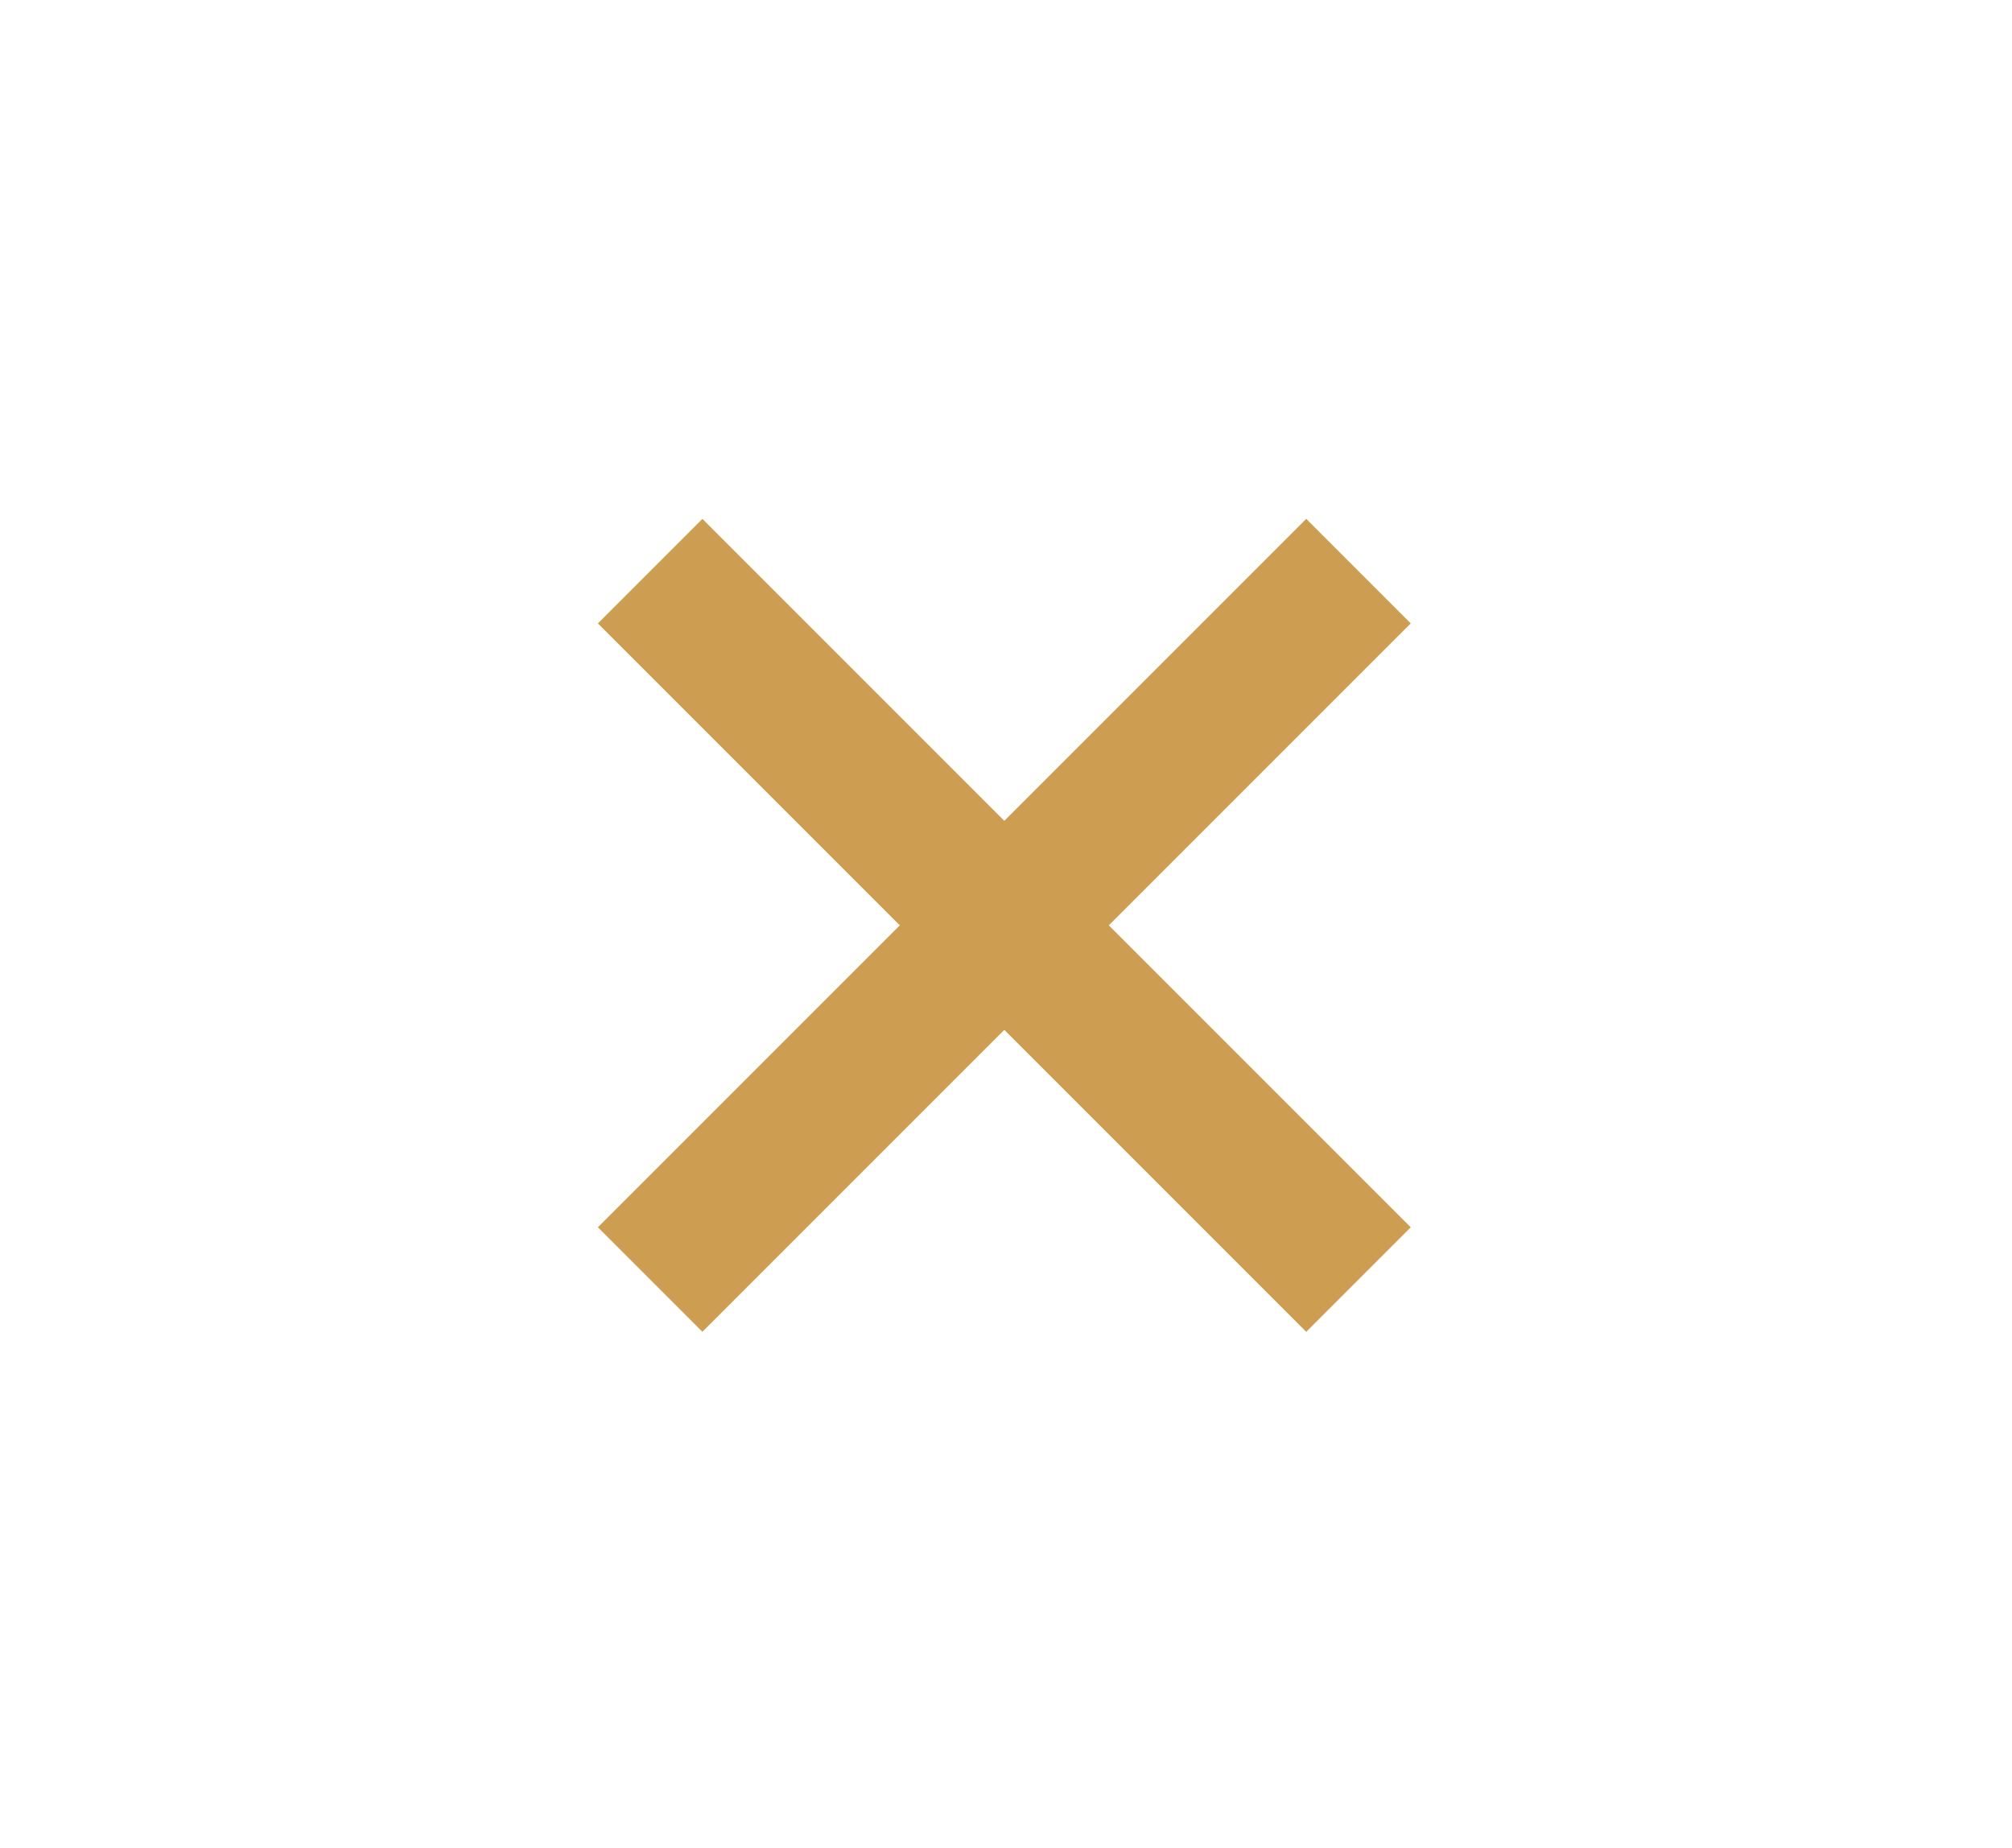
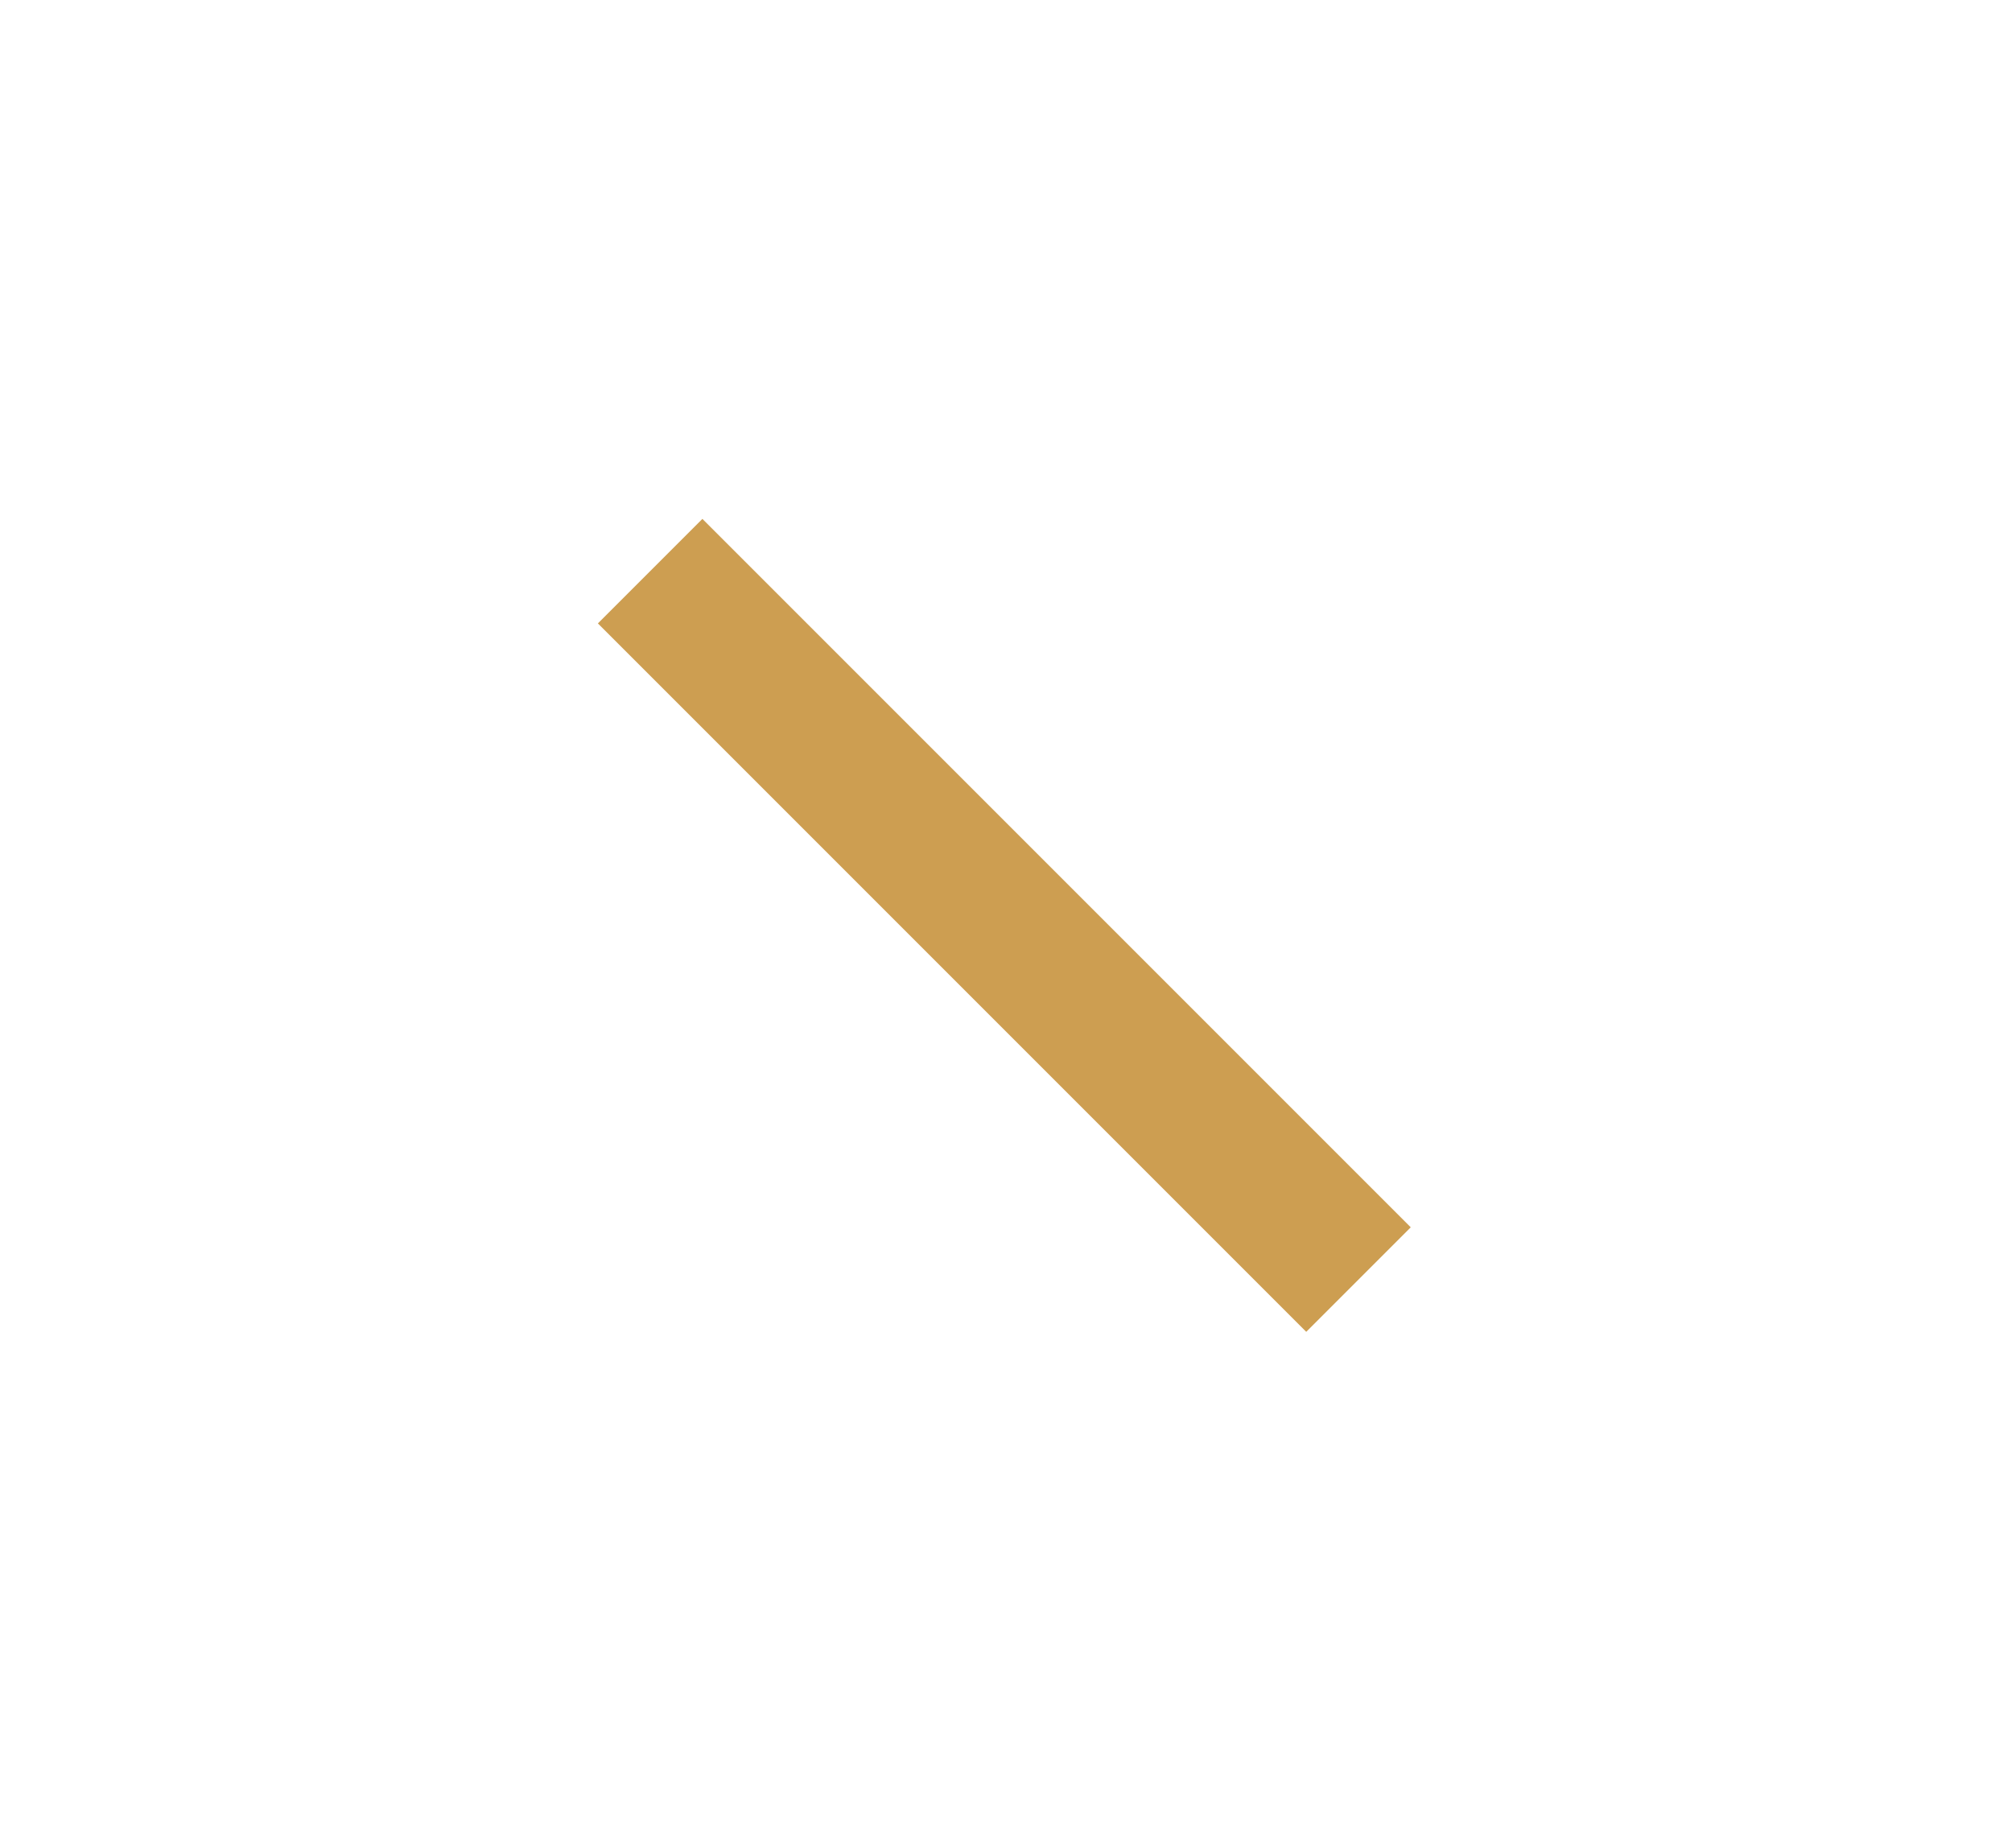
<svg xmlns="http://www.w3.org/2000/svg" version="1.1" id="Layer_1" x="0px" y="0px" width="49px" height="45px" viewBox="0 0 49 45" style="enable-background:new 0 0 49 45;" xml:space="preserve">
  <style type="text/css">
	.st0{fill:#CD9E51;}
</style>
  <g id="x" transform="translate(-324 -13)">
-     <rect id="Rectangle_15" x="336.3" y="33.7" transform="matrix(0.707 -0.707 0.707 0.707 76.971 256.824)" class="st0" width="24.4" height="3.6" />
    <rect id="Rectangle_15-2" x="346.7" y="23.3" transform="matrix(0.707 -0.707 0.707 0.707 76.971 256.825)" class="st0" width="3.6" height="24.4" />
  </g>
</svg>